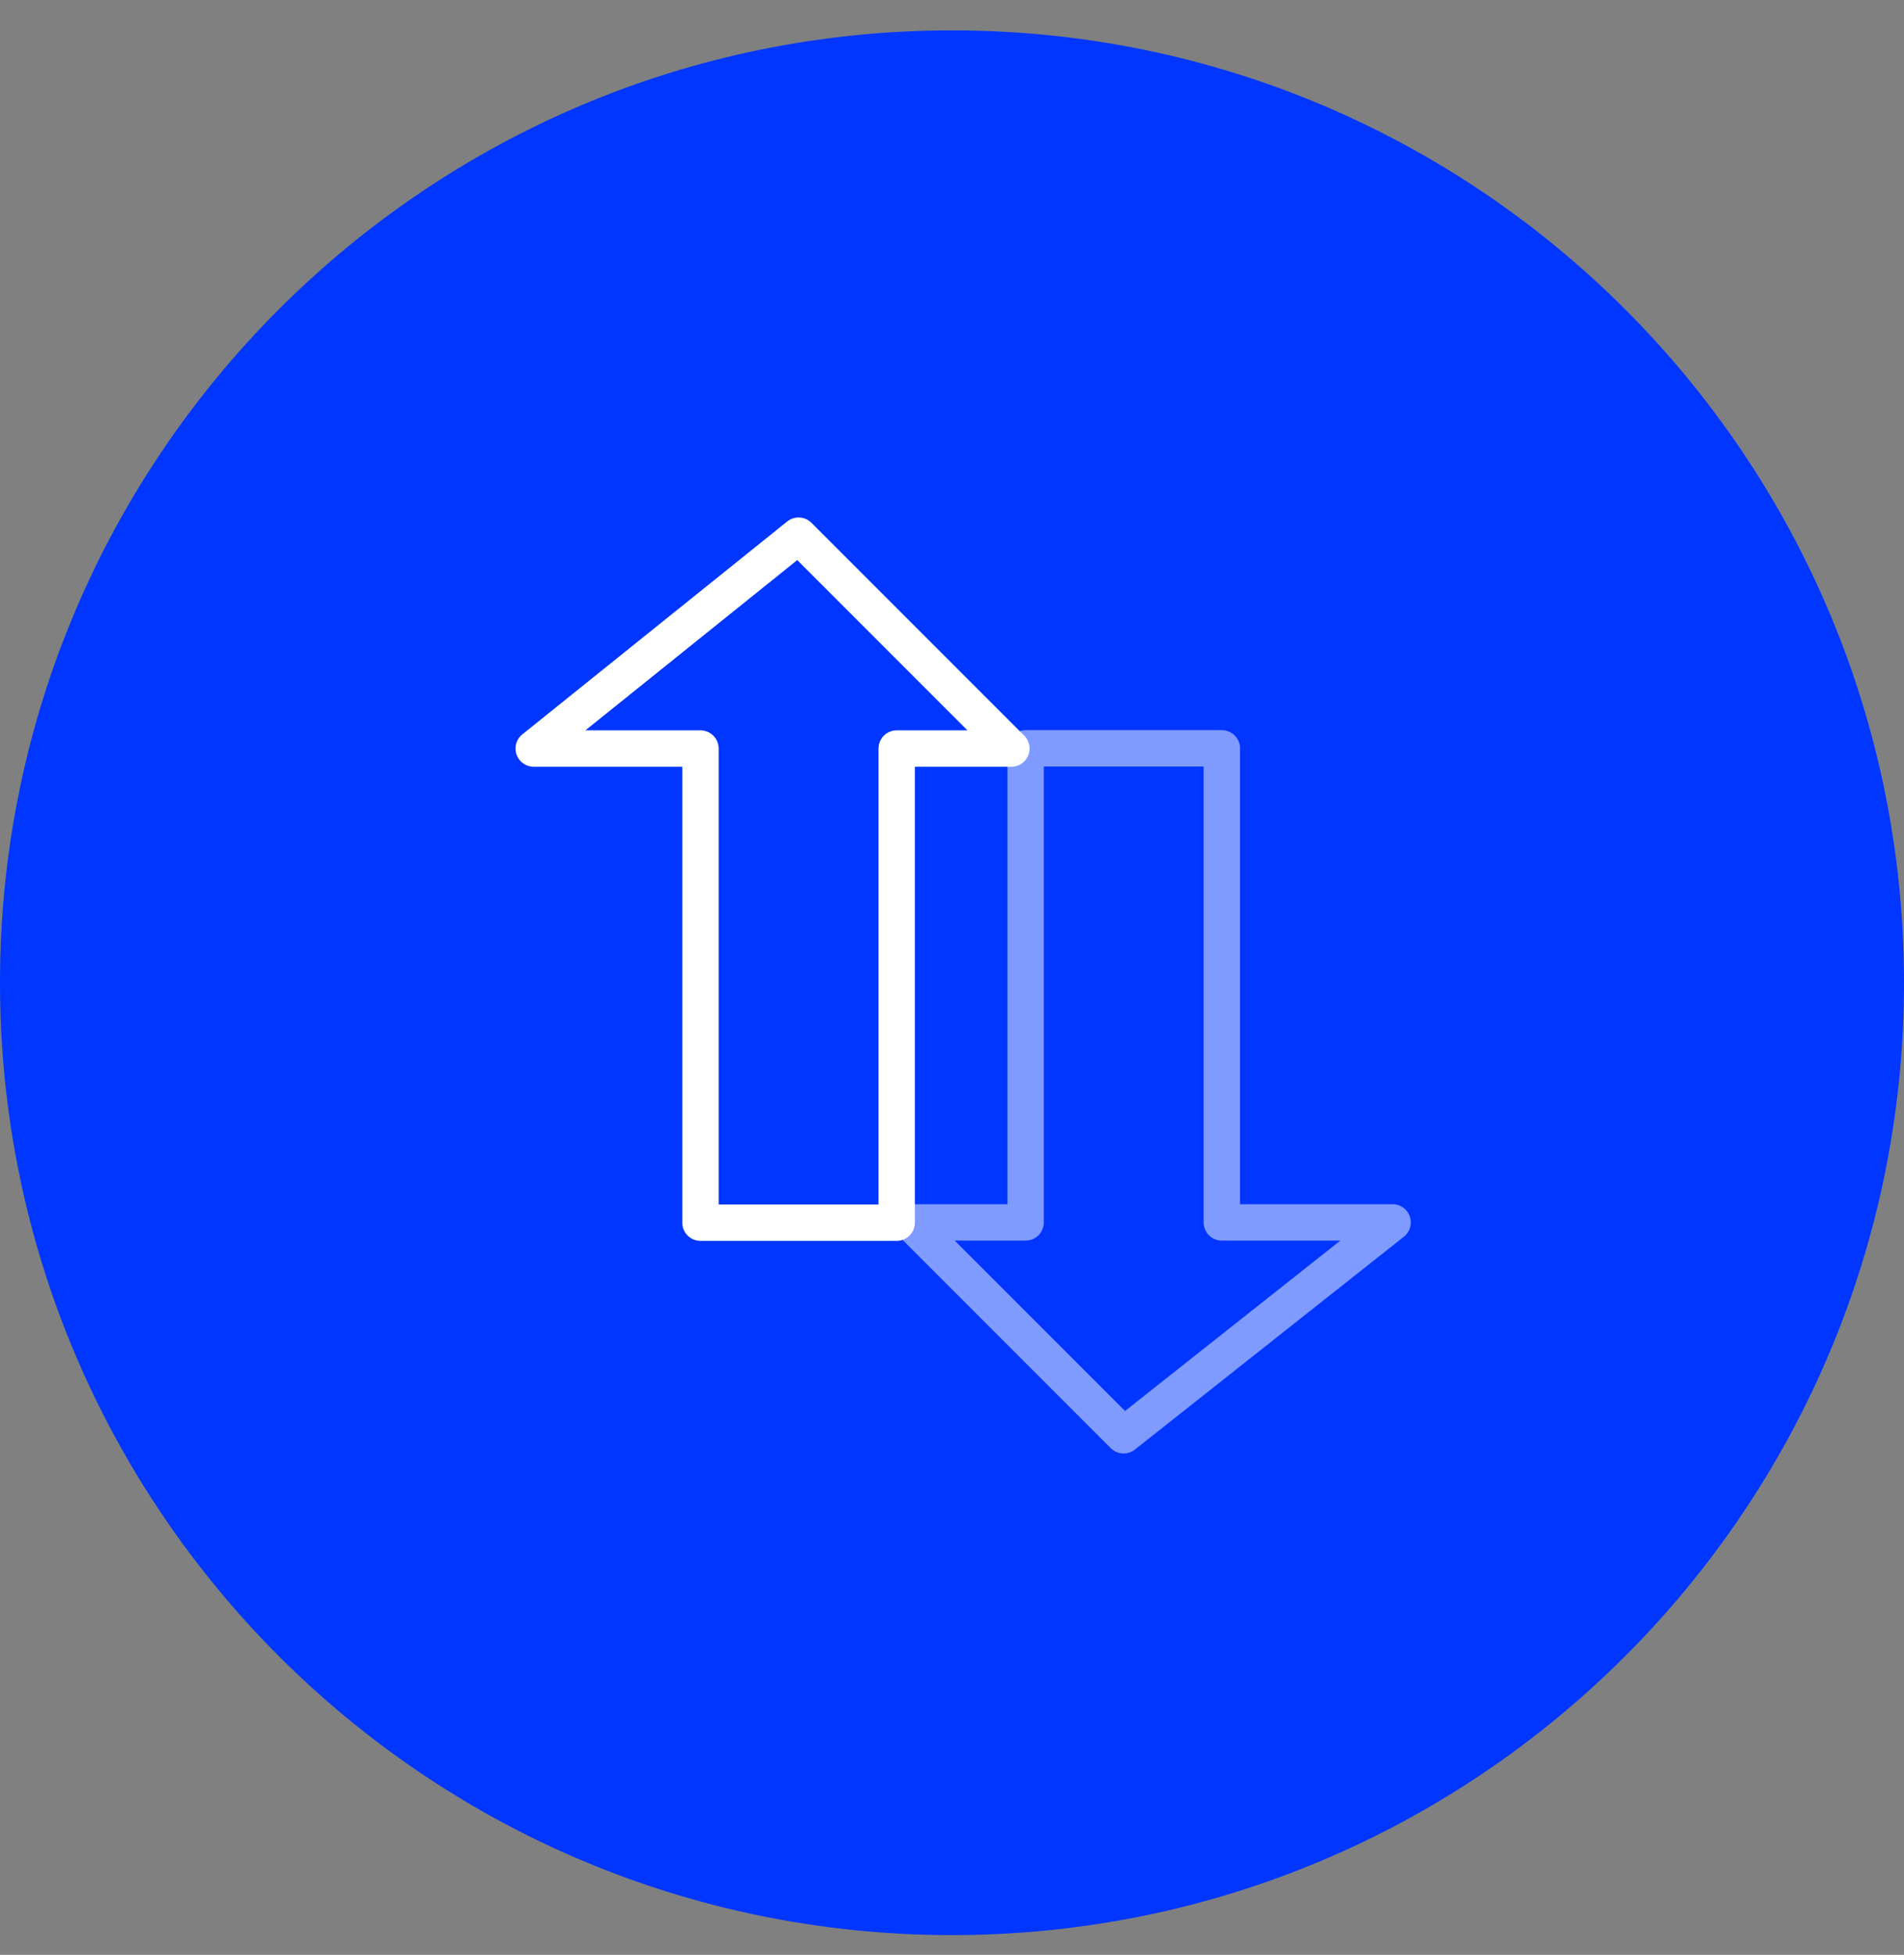
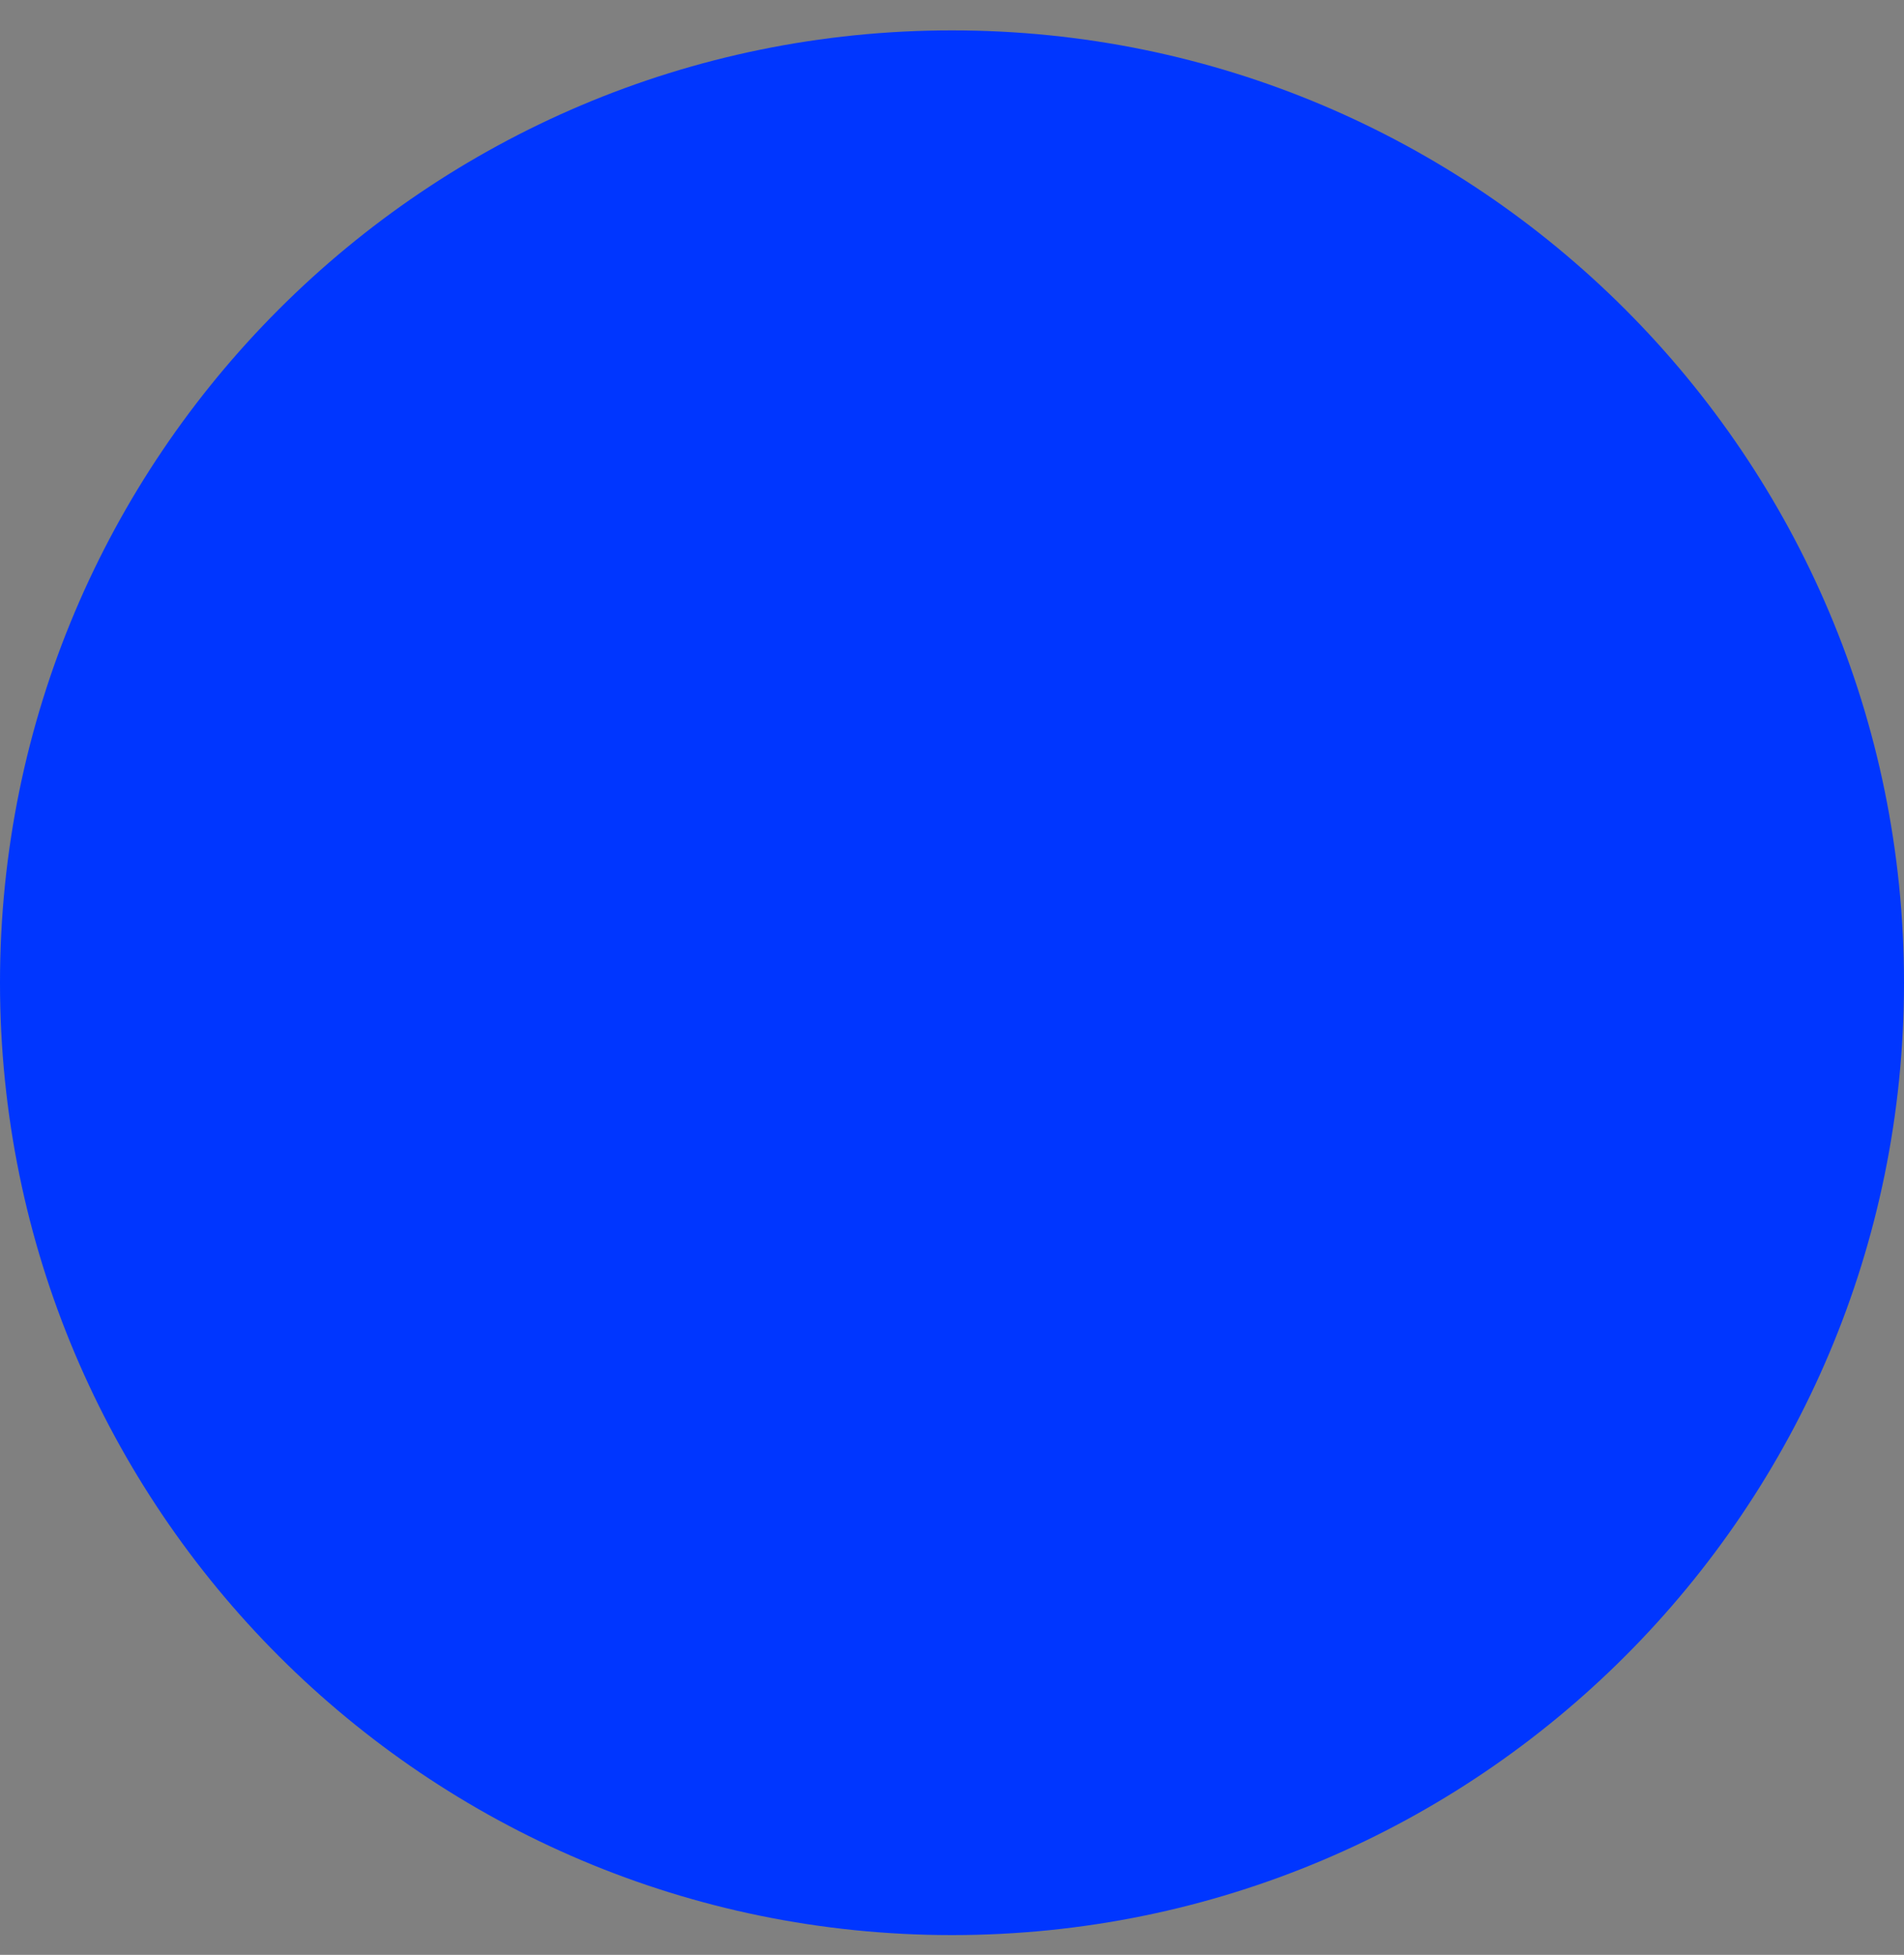
<svg xmlns="http://www.w3.org/2000/svg" width="38" height="39" viewBox="0 0 38 39" fill="none">
  <rect x="0" y="0" width="38" height="39" fill="#808080" stroke="none" />
  <g clip-path="url(#clip0_1371_3187)">
    <path d="M19 38.606C29.493 38.606 38 30.099 38 19.606C38 9.113 29.493 0.606 19 0.606C8.507 0.606 0 9.113 0 19.606C0 30.099 8.507 38.606 19 38.606Z" fill="#0036FF" />
-     <path opacity="0.5" d="M20.469 24.388V14.93H24.385V24.388H27.794L22.425 28.635L18.178 24.388H20.469Z" stroke="white" stroke-width="0.726" stroke-linejoin="round" />
-     <path d="M17.896 14.934V24.393H13.98V14.934H10.652L15.938 10.687L20.185 14.934H17.896Z" stroke="white" stroke-width="0.726" stroke-linejoin="round" />
  </g>
  <defs>
    <clipPath id="clip0_1371_3187">
      <rect width="38" height="39" fill="white" transform="translate(0 0.001)" />
    </clipPath>
  </defs>
</svg>